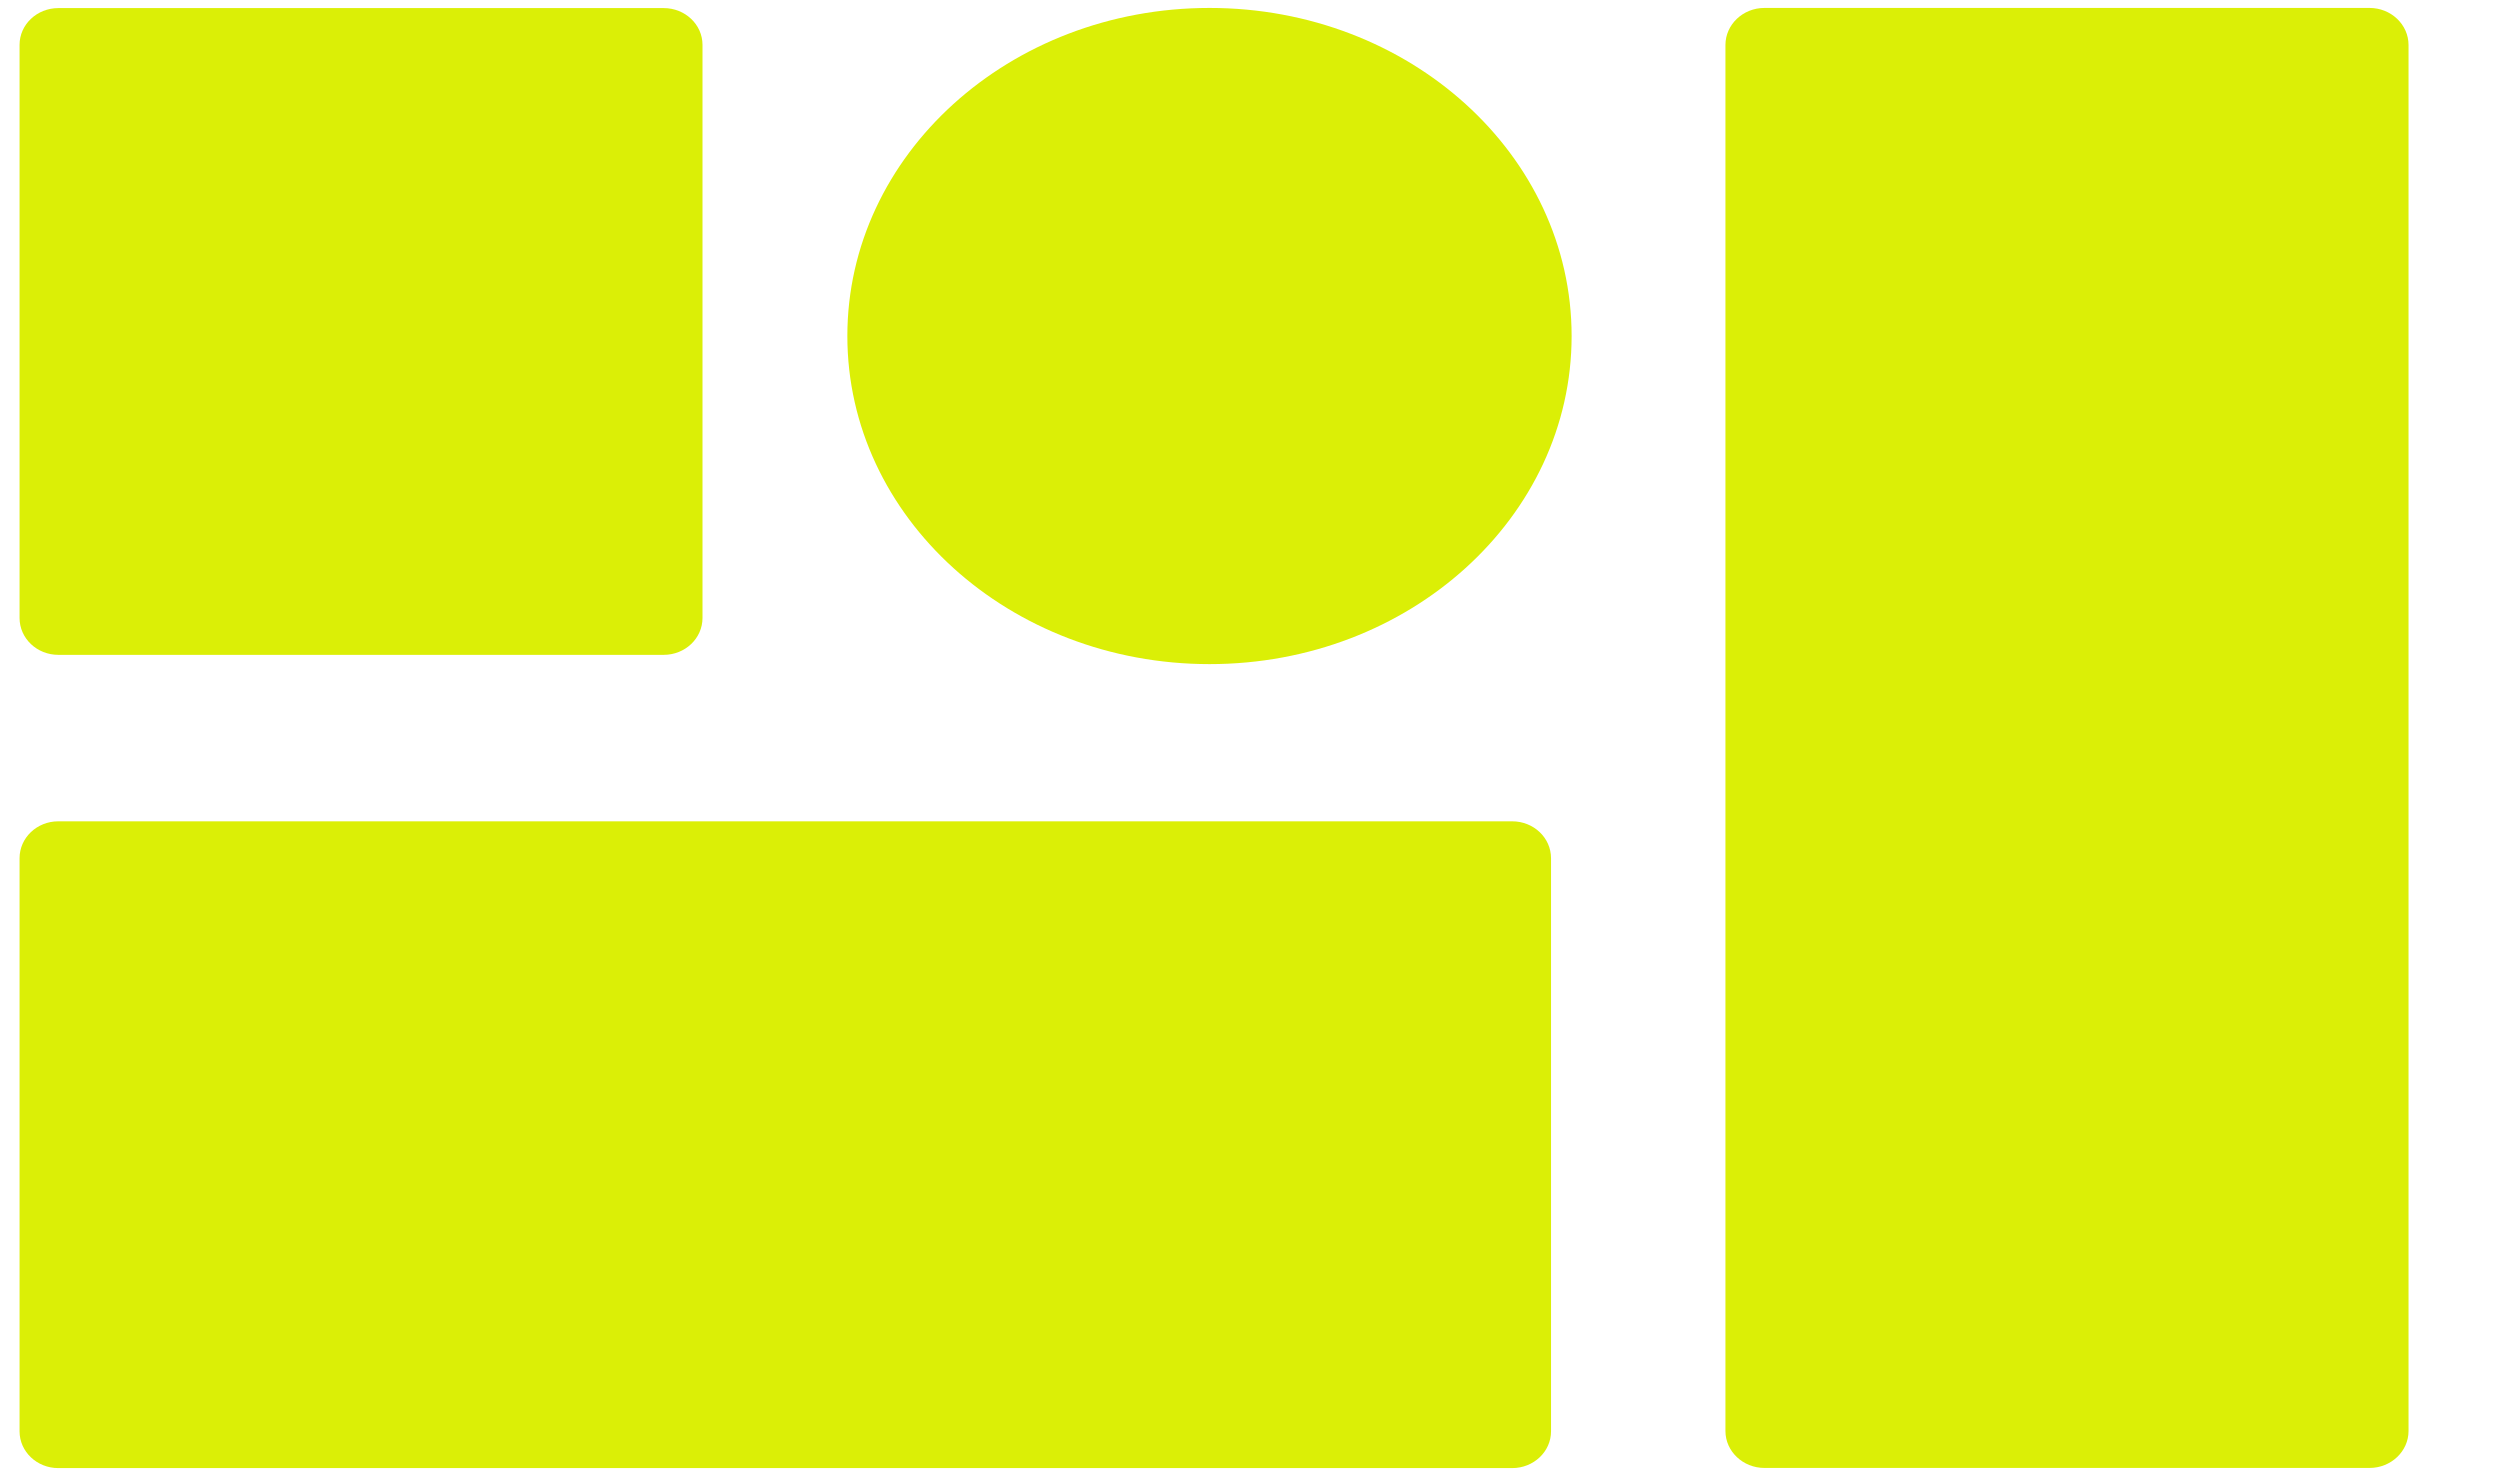
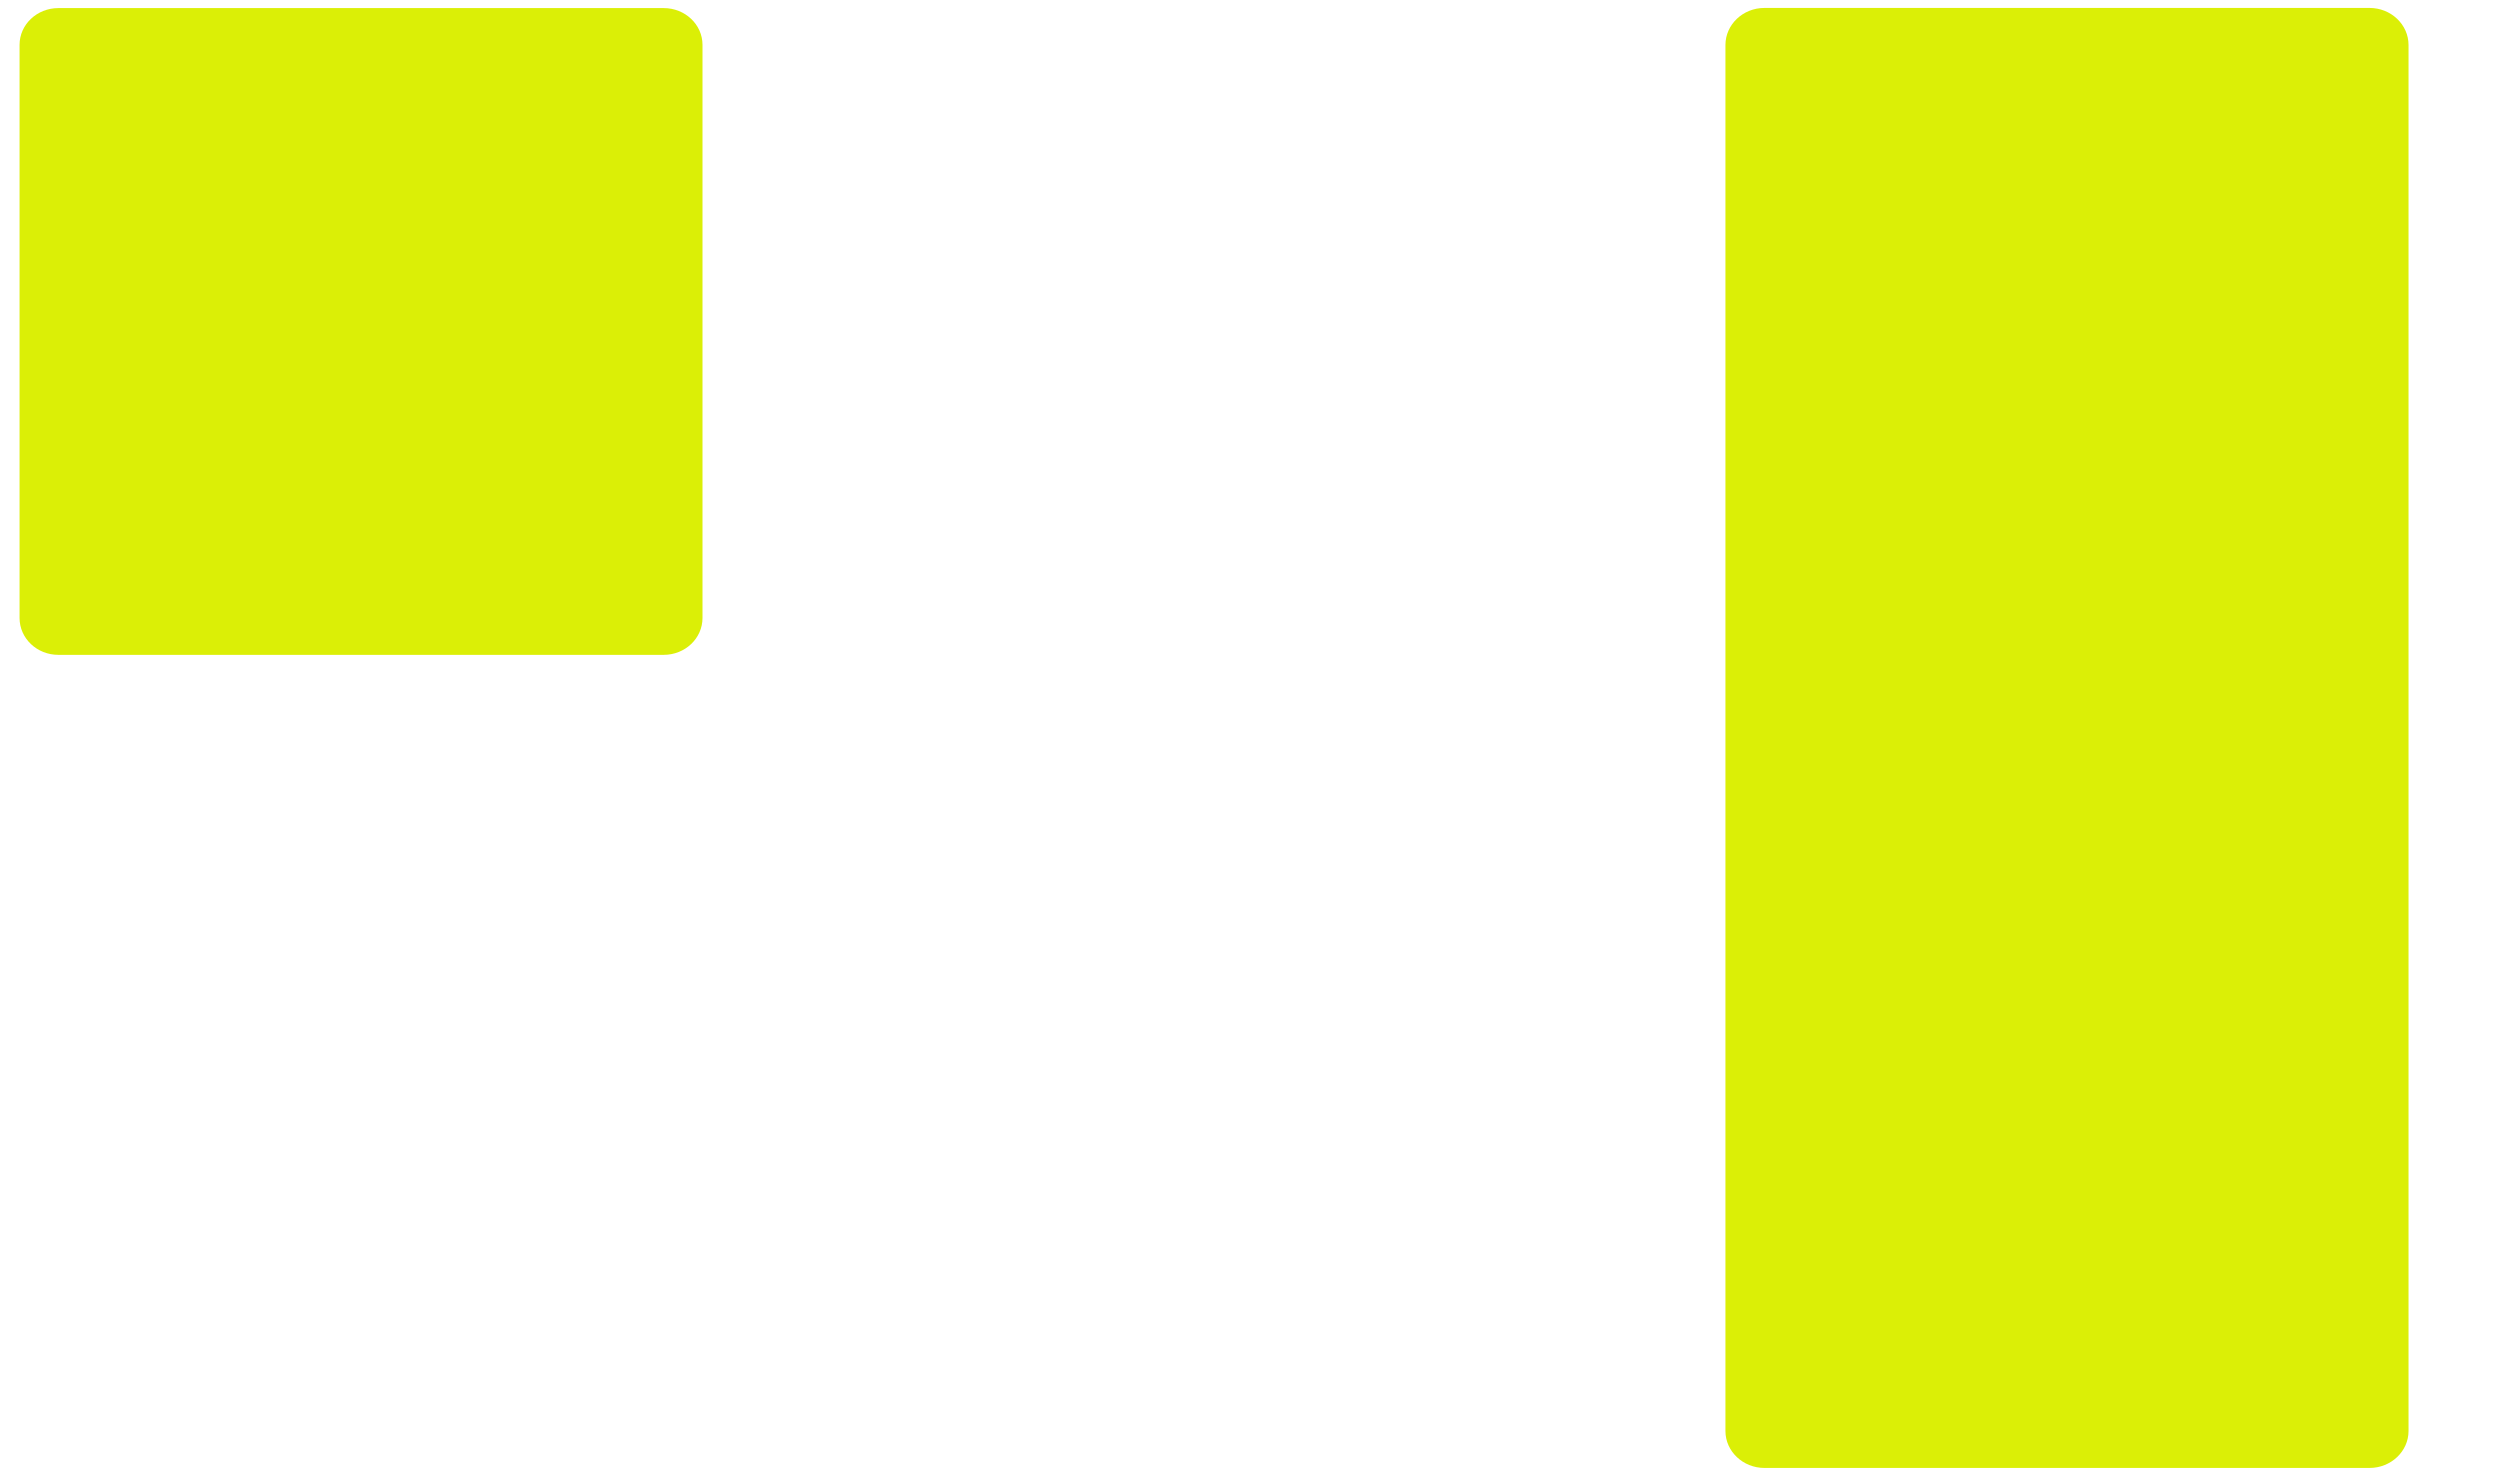
<svg xmlns="http://www.w3.org/2000/svg" width="17" height="10" viewBox="0 0 17 10" fill="none">
  <path d="M4.513 4.453H0.397C0.251 4.453 0.133 4.341 0.133 4.202V0.305C0.133 0.167 0.251 0.055 0.397 0.055H4.513C4.659 0.055 4.777 0.167 4.777 0.305V4.202C4.777 4.341 4.659 4.453 4.513 4.453Z" fill="#DBEF06" />
  <path d="M16.113 9.982H11.998C11.852 9.982 11.733 9.869 11.733 9.731V0.306C11.733 0.167 11.852 0.054 11.998 0.054H16.113C16.259 0.054 16.378 0.167 16.378 0.306V9.731C16.378 9.869 16.259 9.982 16.113 9.982Z" fill="#DBEF06" />
-   <path d="M10.283 9.983H0.396C0.251 9.983 0.133 9.871 0.133 9.733V5.836C0.133 5.697 0.251 5.585 0.396 5.585H10.283C10.429 5.585 10.547 5.697 10.547 5.836V9.733C10.547 9.871 10.429 9.983 10.283 9.983Z" fill="#DBEF06" />
-   <path d="M8.225 4.516C6.864 4.516 5.762 3.517 5.762 2.285C5.762 1.053 6.864 0.054 8.225 0.054C9.585 0.054 10.687 1.053 10.687 2.285C10.687 3.517 9.585 4.516 8.225 4.516Z" fill="#DBEF06" />
</svg>